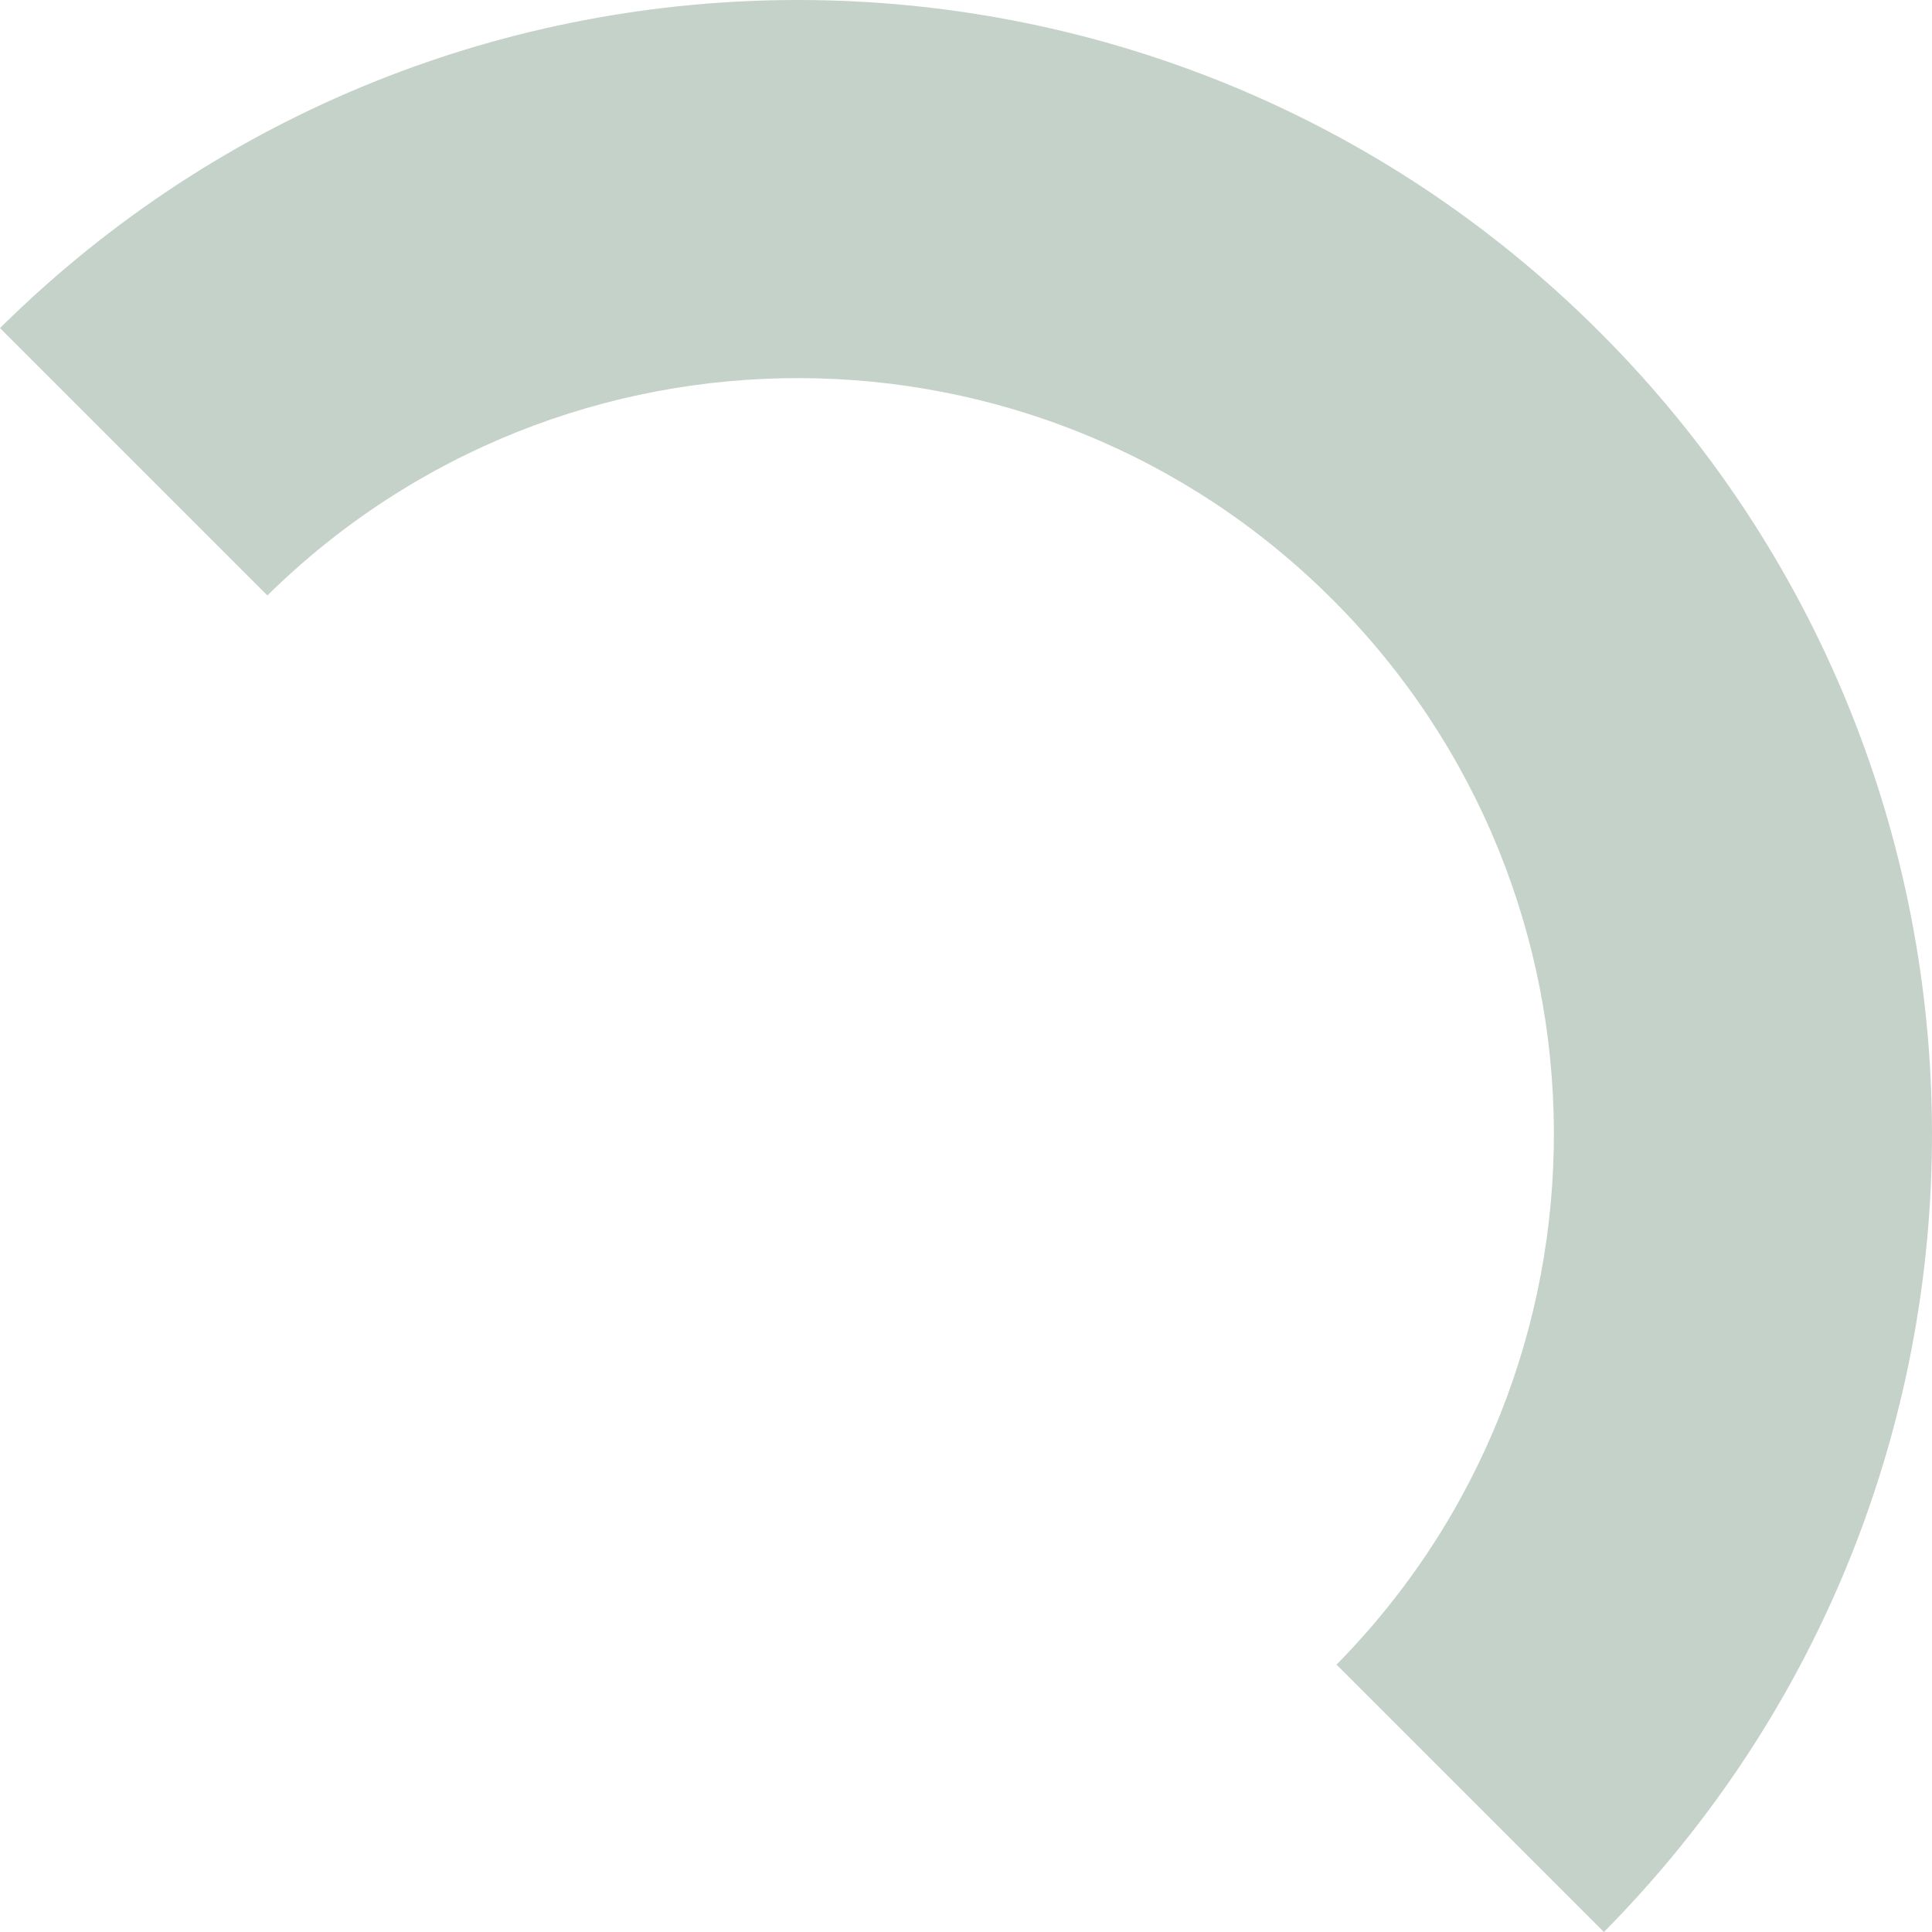
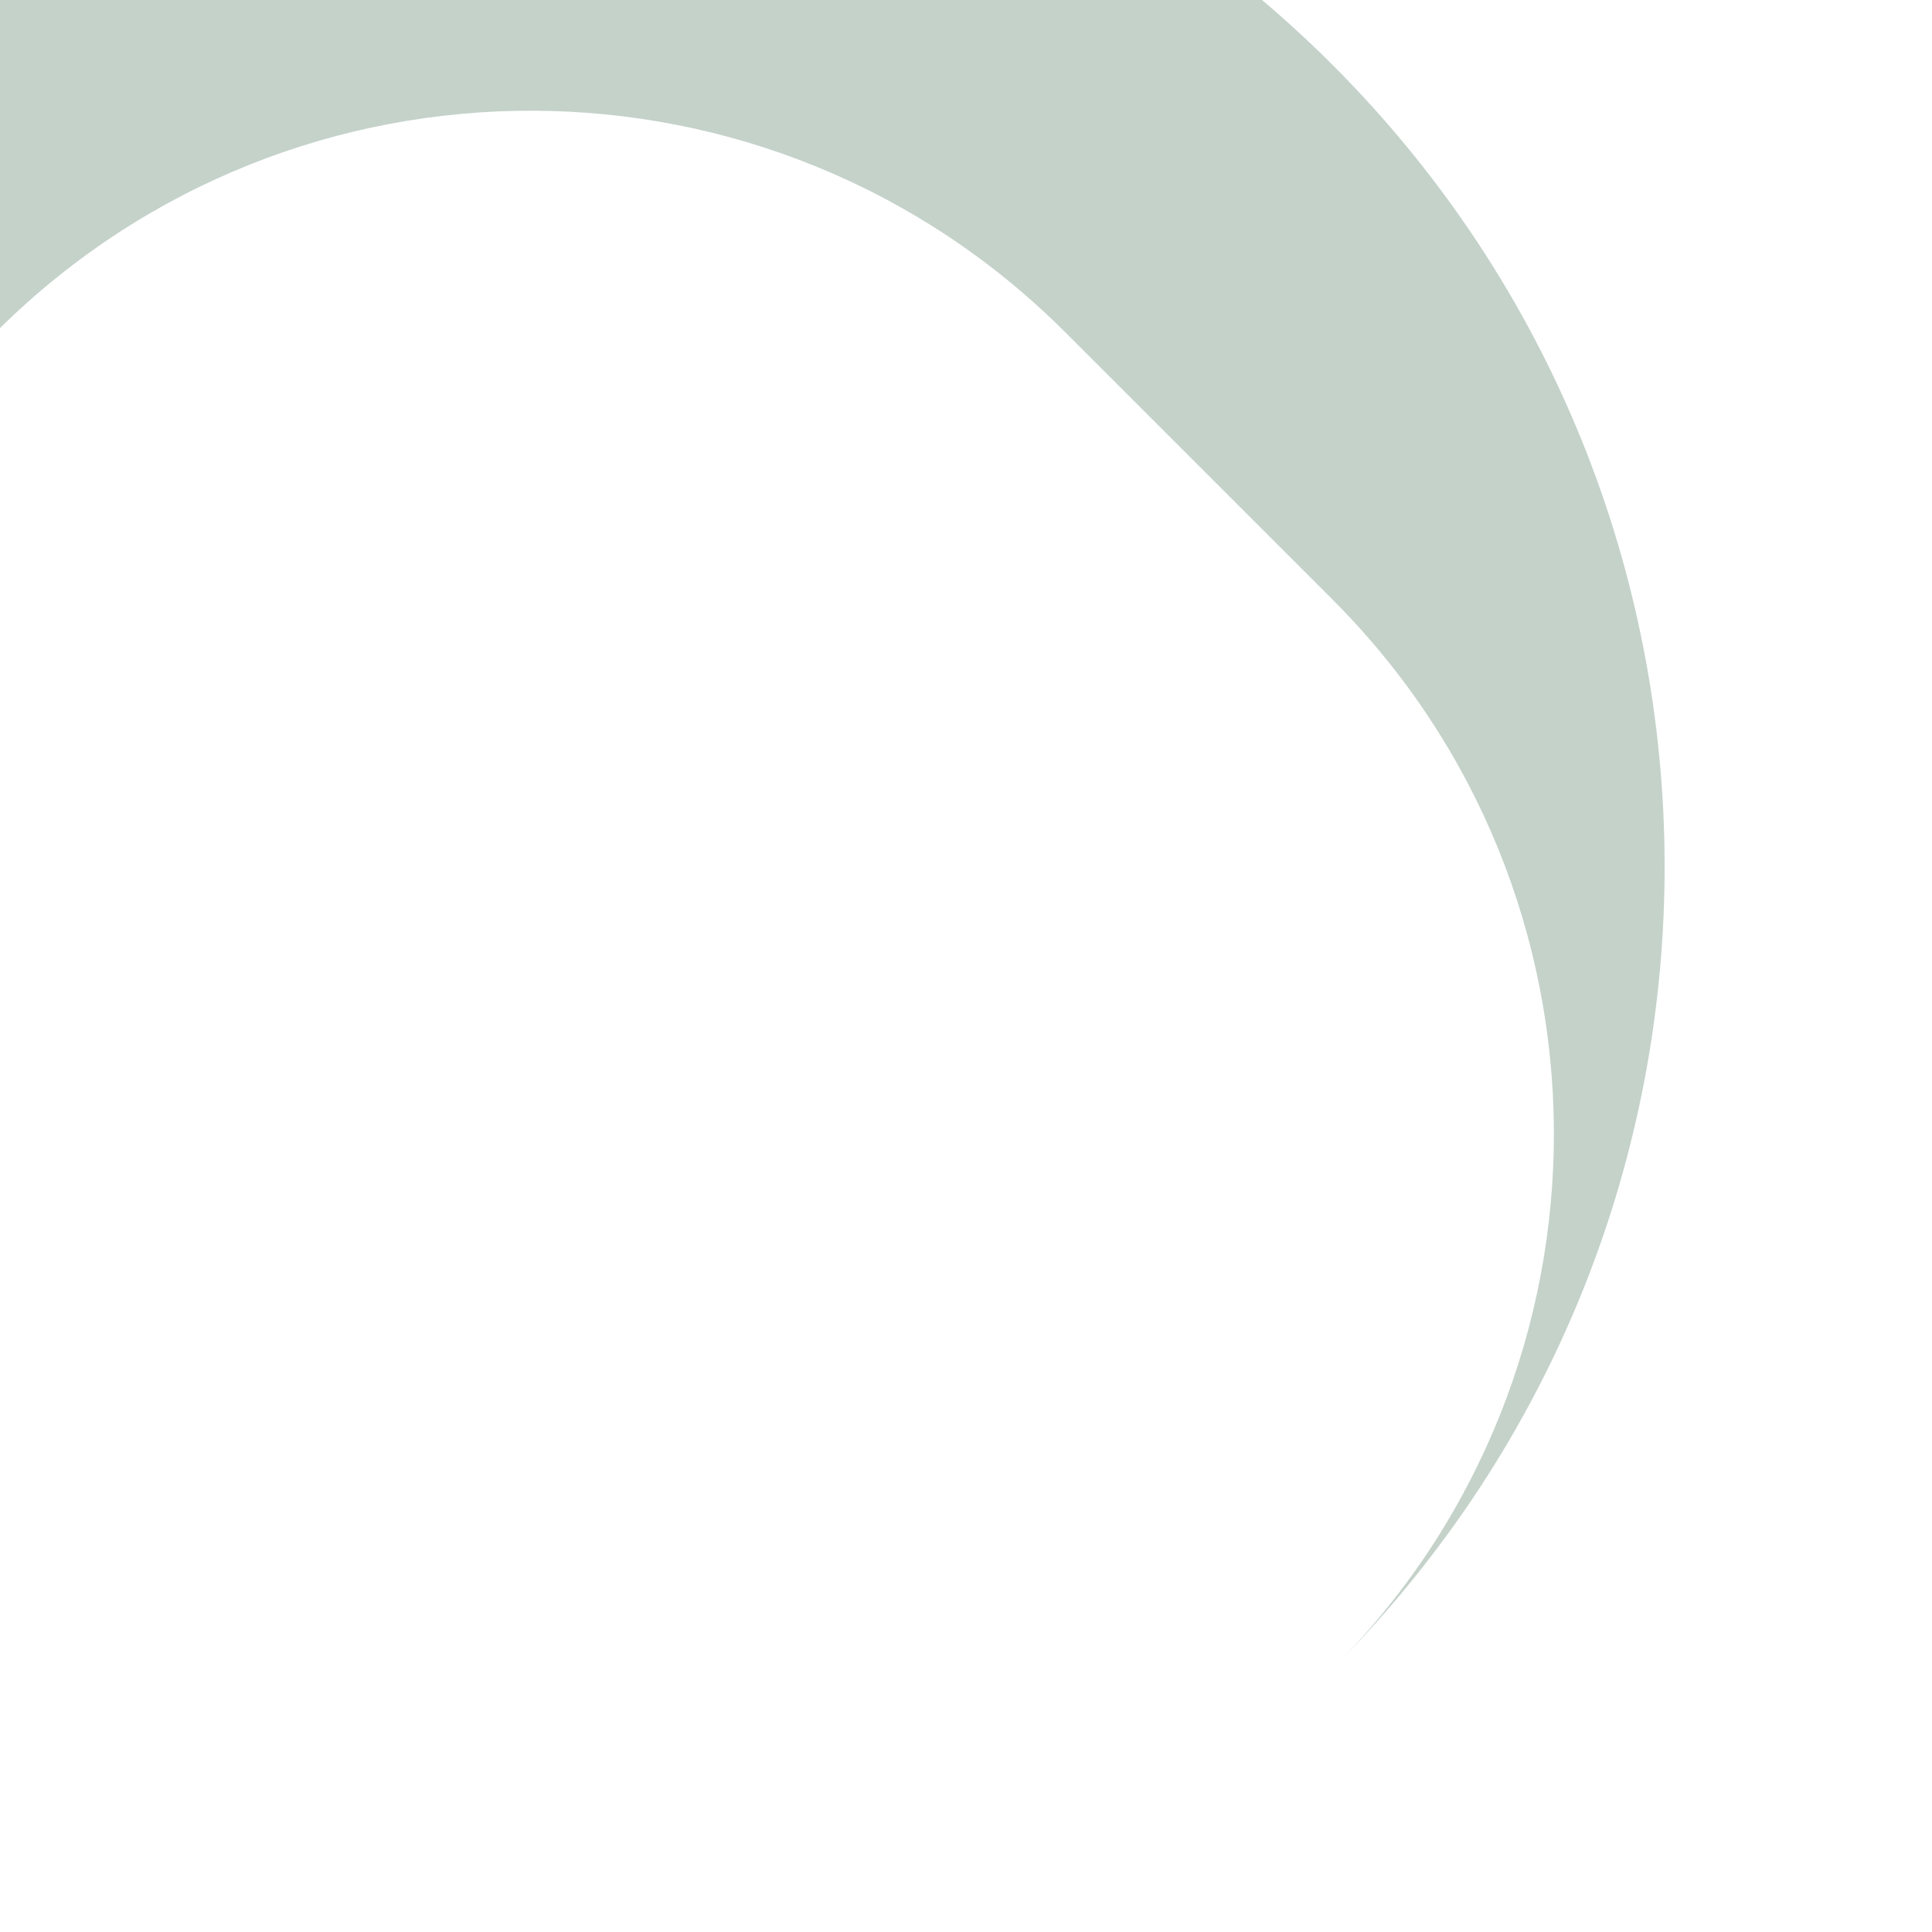
<svg xmlns="http://www.w3.org/2000/svg" preserveAspectRatio="none" data-bbox="23.348 23.348 153.304 153.304" viewBox="23.348 23.348 153.304 153.304" height="200" width="200" data-type="shape" role="presentation" aria-hidden="true" aria-label="">
  <g stroke="#5E97FF" fill="#C4D2CA" stroke-width="0px">
-     <path d="M129.081 70.919c23.321 23.321 23.422 61.059.32 84.516l21.217 21.217c34.818-35.173 34.713-91.909-.325-126.946s-91.772-35.143-126.945-.325l21.217 21.217c23.457-23.101 61.195-23 84.516.321z" stroke="#5E97FF" fill="#C4D2CA" stroke-width="0px" />
+     <path d="M129.081 70.919c23.321 23.321 23.422 61.059.32 84.516c34.818-35.173 34.713-91.909-.325-126.946s-91.772-35.143-126.945-.325l21.217 21.217c23.457-23.101 61.195-23 84.516.321z" stroke="#5E97FF" fill="#C4D2CA" stroke-width="0px" />
  </g>
</svg>